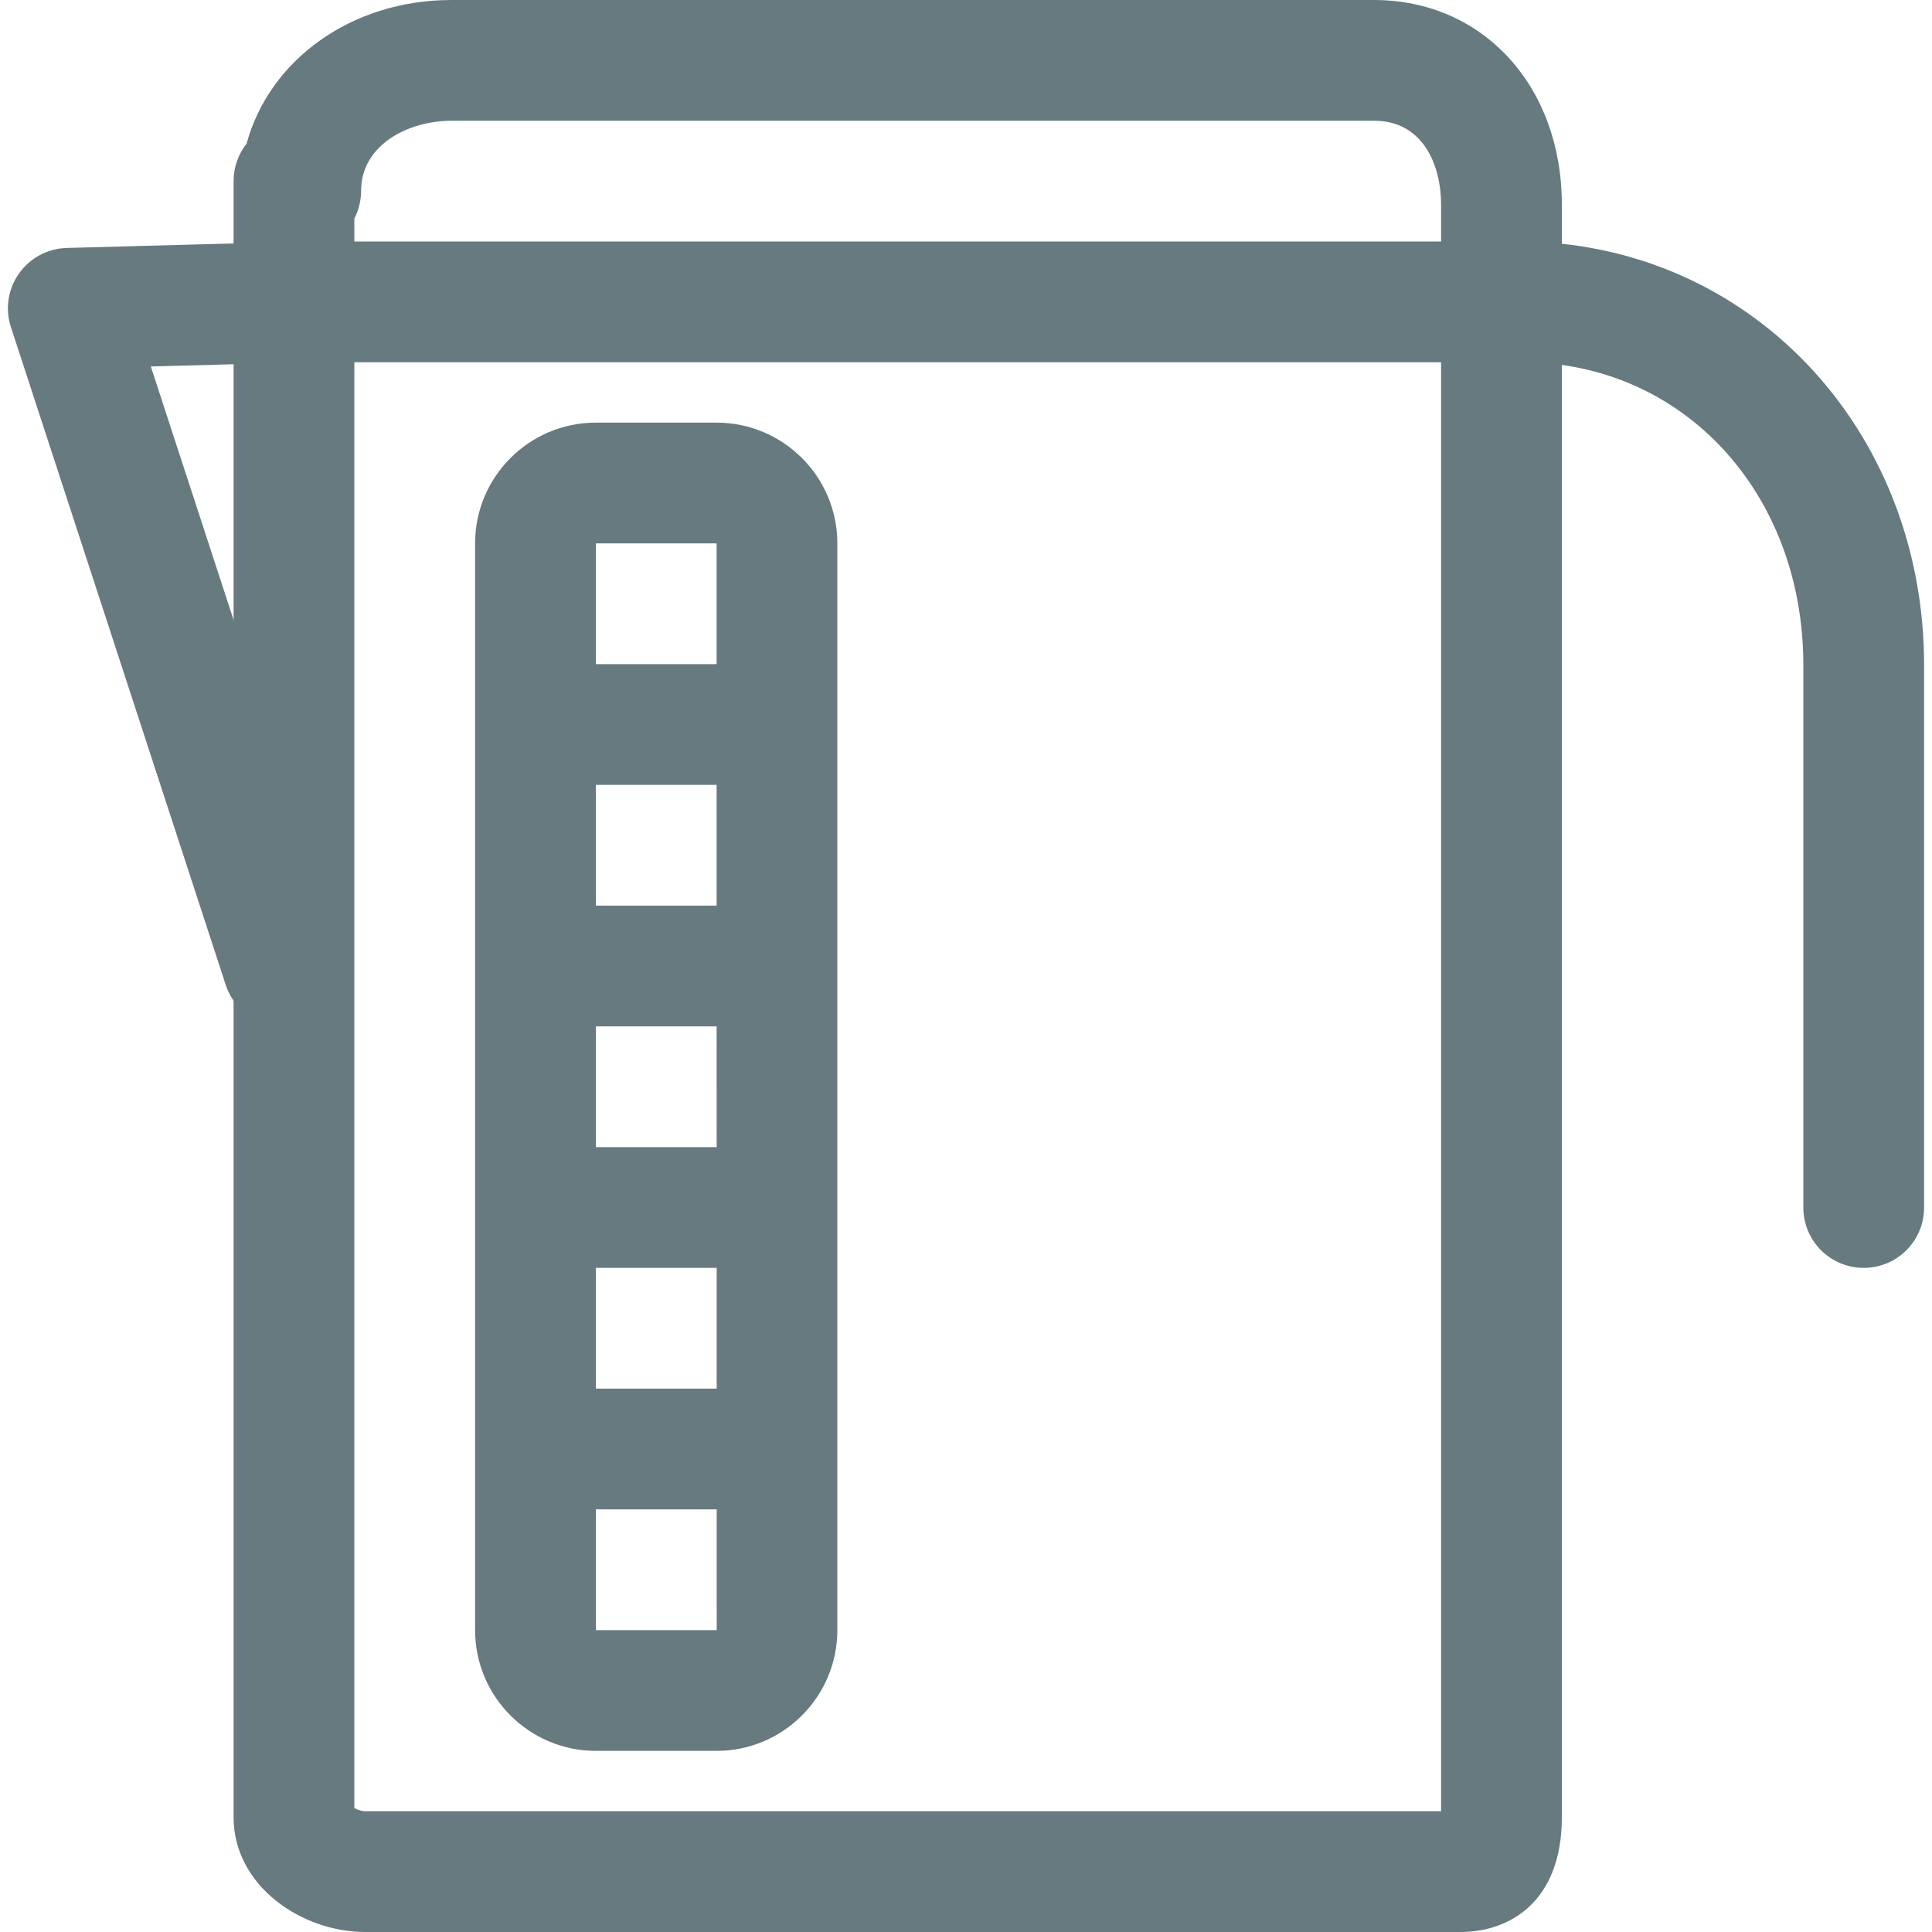
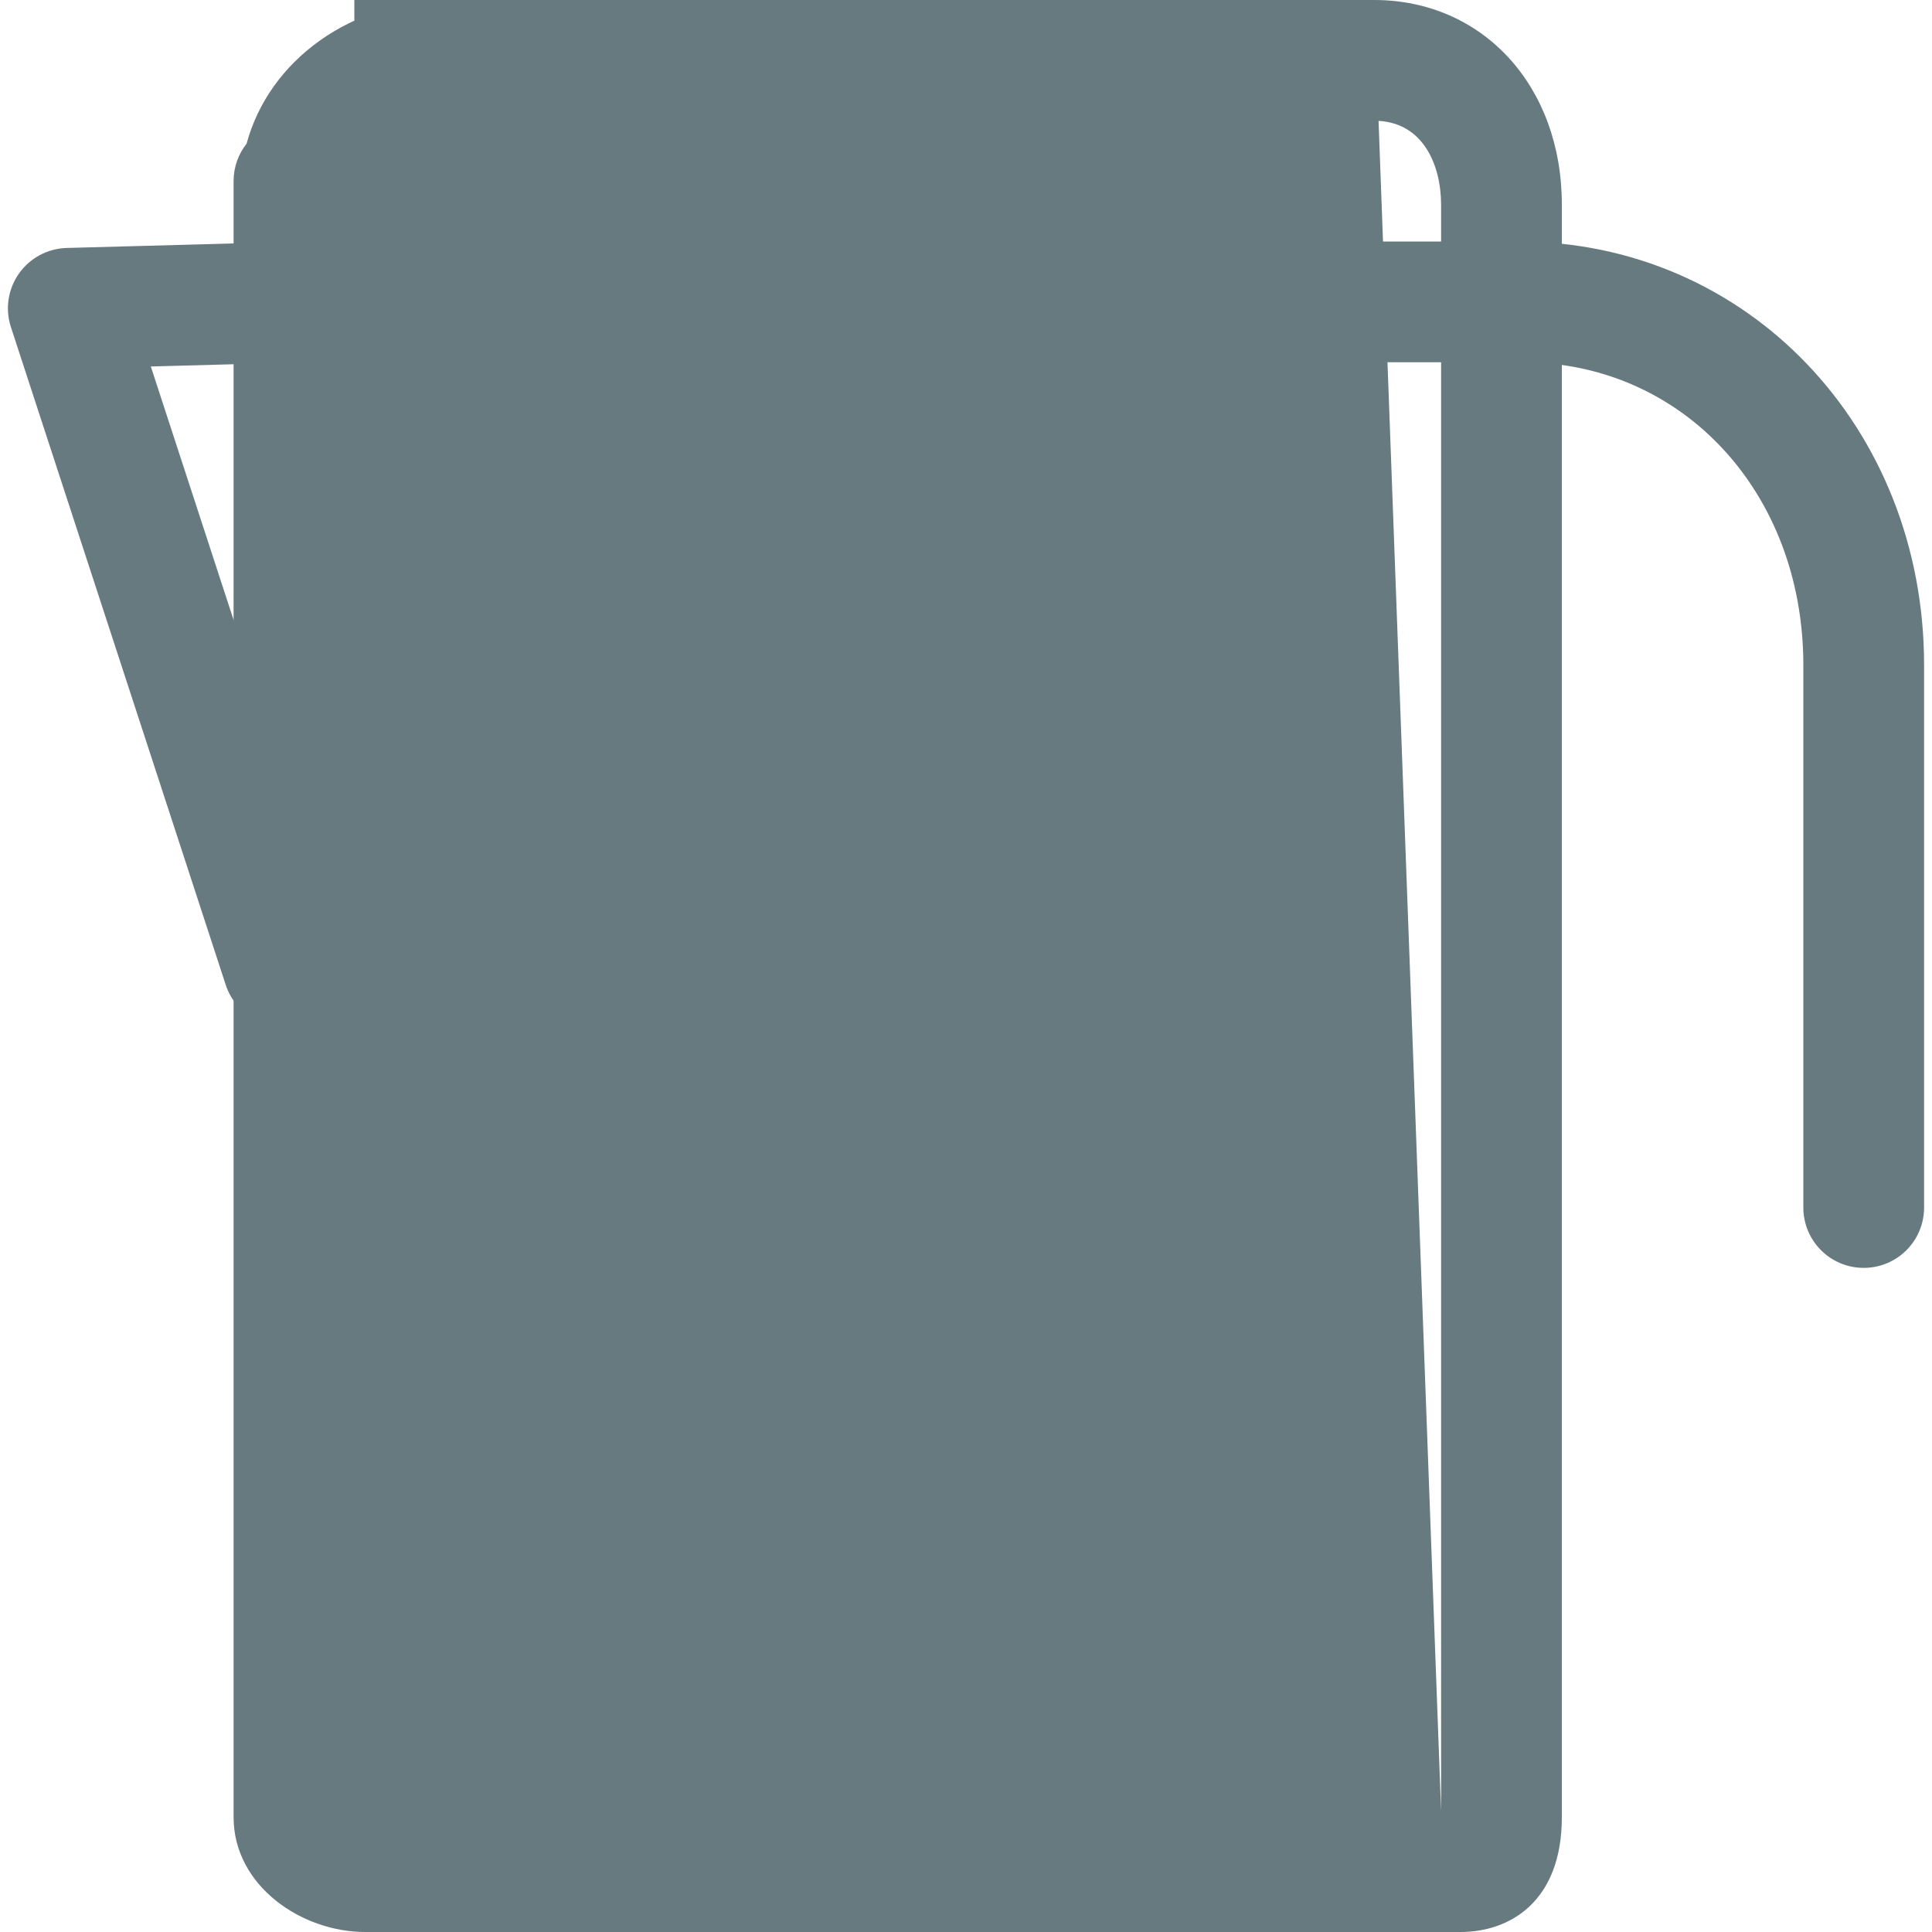
<svg xmlns="http://www.w3.org/2000/svg" fill="#667a7f" height="800px" width="800px" version="1.1" id="Layer_1" viewBox="0 0 512 512" xml:space="preserve">
  <g id="SVGRepo_bgCarrier" stroke-width="0" />
  <g id="SVGRepo_tracerCarrier" stroke-linecap="round" stroke-linejoin="round" />
  <g id="SVGRepo_iconCarrier">
    <g>
      <g>
-         <path d="M189.904,176h-32c-8.848,0-16,7.152-16,16s7.152,16,16,16h32c8.848,0,16-7.152,16-16S198.752,176,189.904,176z" />
-       </g>
+         </g>
    </g>
    <g>
      <g>
-         <path d="M189.904,240h-32c-8.848,0-16,7.152-16,16c0,8.848,7.152,16,16,16h32c8.848,0,16-7.152,16-16S198.752,240,189.904,240z" />
-       </g>
+         </g>
    </g>
    <g>
      <g>
-         <path d="M189.904,304h-32c-8.848,0-16,7.152-16,16c0,8.848,7.152,16,16,16h32c8.848,0,16-7.152,16-16 C205.904,311.152,198.752,304,189.904,304z" />
-       </g>
+         </g>
    </g>
    <g>
      <g>
-         <path d="M189.904,368h-32c-8.848,0-16,7.152-16,16c0,8.848,7.152,16,16,16h32c8.848,0,16-7.152,16-16 C205.904,375.152,198.752,368,189.904,368z" />
-       </g>
+         </g>
    </g>
    <g>
      <g>
        <path d="M402.336,64H81.056l-63.392,1.712c-5.04,0.144-9.728,2.656-12.64,6.784c-2.912,4.128-3.712,9.392-2.128,14.192 L59.808,260.96c2.736,8.416,11.744,13.04,20.176,10.24c8.4-2.736,12.992-11.776,10.24-20.176L39.968,97.12L81.504,96H403.44 c42.448,0,74.464,34.496,74.464,80.256V320c0,8.848,7.152,16,16,16c8.848,0,16-7.152,16-16V176.256 C509.904,113.312,463.136,64,402.336,64z" />
      </g>
    </g>
    <g>
      <g>
-         <path d="M364.144,0H119.648C93.056,0,71.344,15.952,65.344,38.08c-2.16,2.736-3.44,6.176-3.44,9.92v433.568 C61.904,499.76,79.92,512,96.752,512h290.304c12.992,0,26.848-8,26.848-30.432V54.208C413.904,22.8,392.976,0,364.144,0z M381.904,480H96.752c-0.816,0-1.984-0.384-2.848-0.848V57.92c1.136-2.208,1.792-4.72,1.792-7.376 C95.696,38.496,108.048,32,119.648,32H364.16c13.088,0,17.744,11.952,17.744,22.208V480z" />
+         <path d="M364.144,0H119.648C93.056,0,71.344,15.952,65.344,38.08c-2.16,2.736-3.44,6.176-3.44,9.92v433.568 C61.904,499.76,79.92,512,96.752,512h290.304c12.992,0,26.848-8,26.848-30.432V54.208C413.904,22.8,392.976,0,364.144,0z H96.752c-0.816,0-1.984-0.384-2.848-0.848V57.92c1.136-2.208,1.792-4.72,1.792-7.376 C95.696,38.496,108.048,32,119.648,32H364.16c13.088,0,17.744,11.952,17.744,22.208V480z" />
      </g>
    </g>
    <g>
      <g>
-         <path d="M189.904,112h-32c-17.648,0-32,14.352-32,32v288c0,17.648,14.352,32,32,32h32c17.648,0,32-14.352,32-32V144 C221.904,126.352,207.552,112,189.904,112z M157.904,432V144h32l0.032,288H157.904z" />
-       </g>
+         </g>
    </g>
  </g>
</svg>